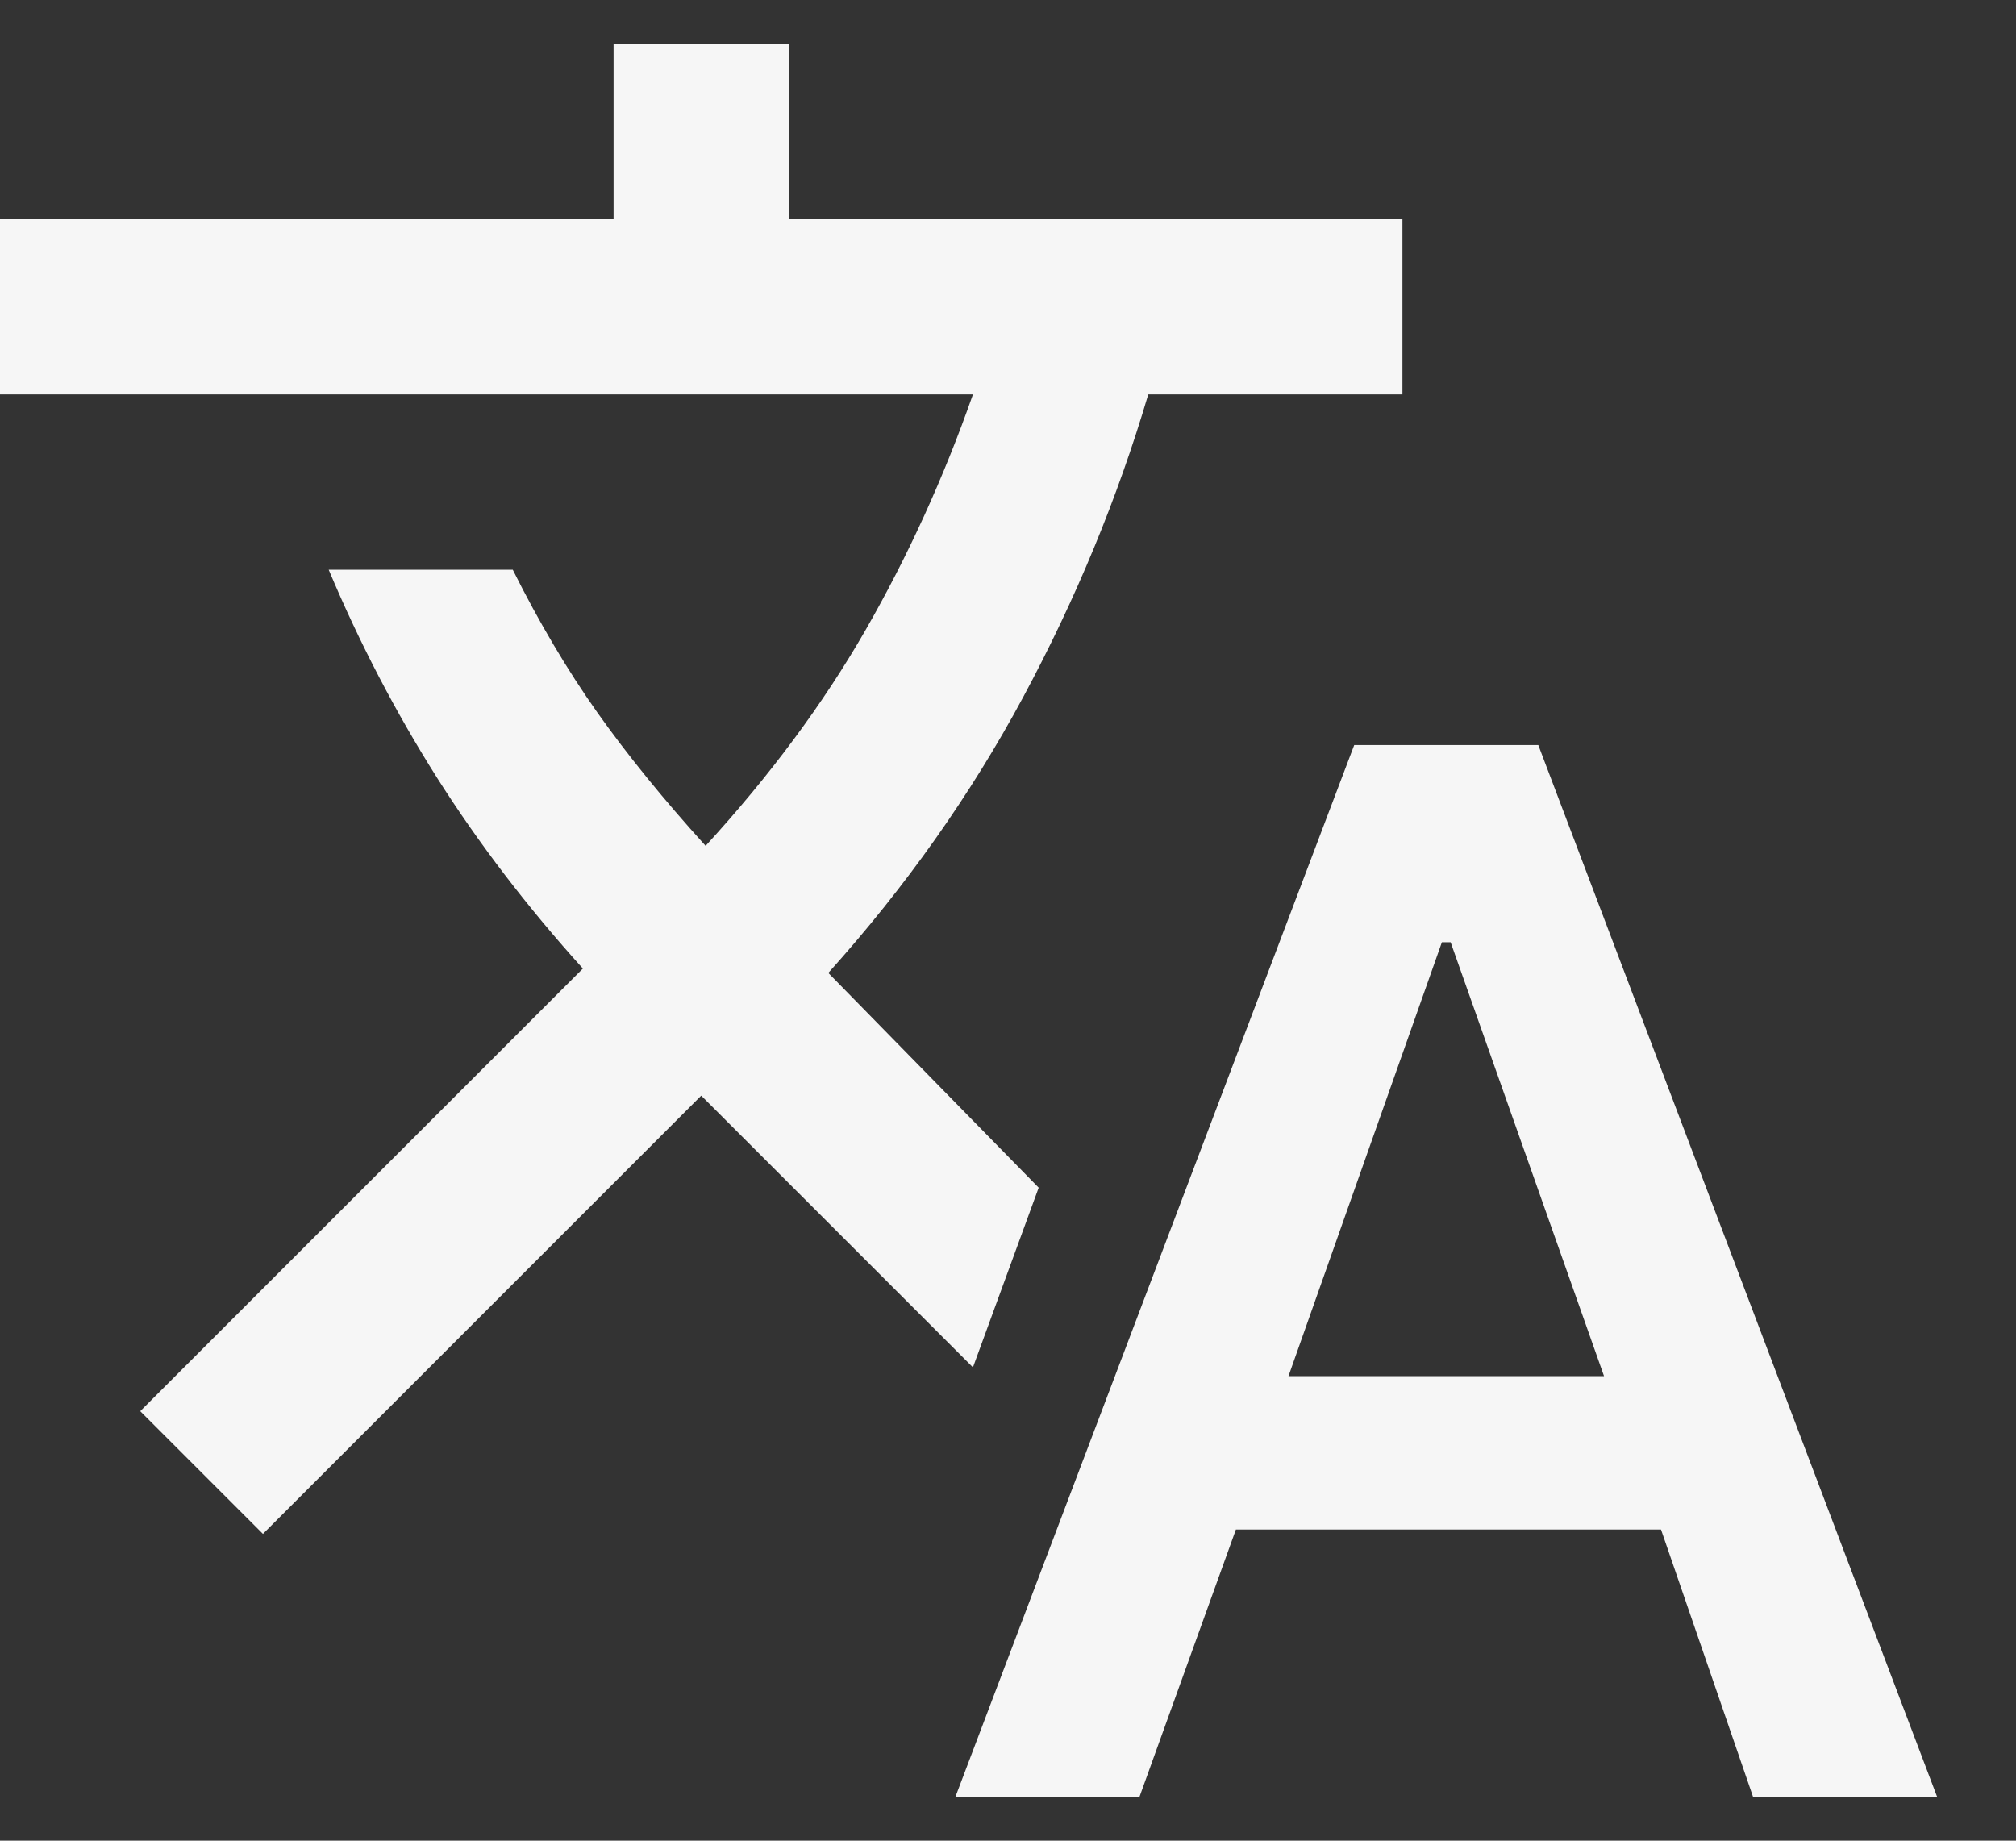
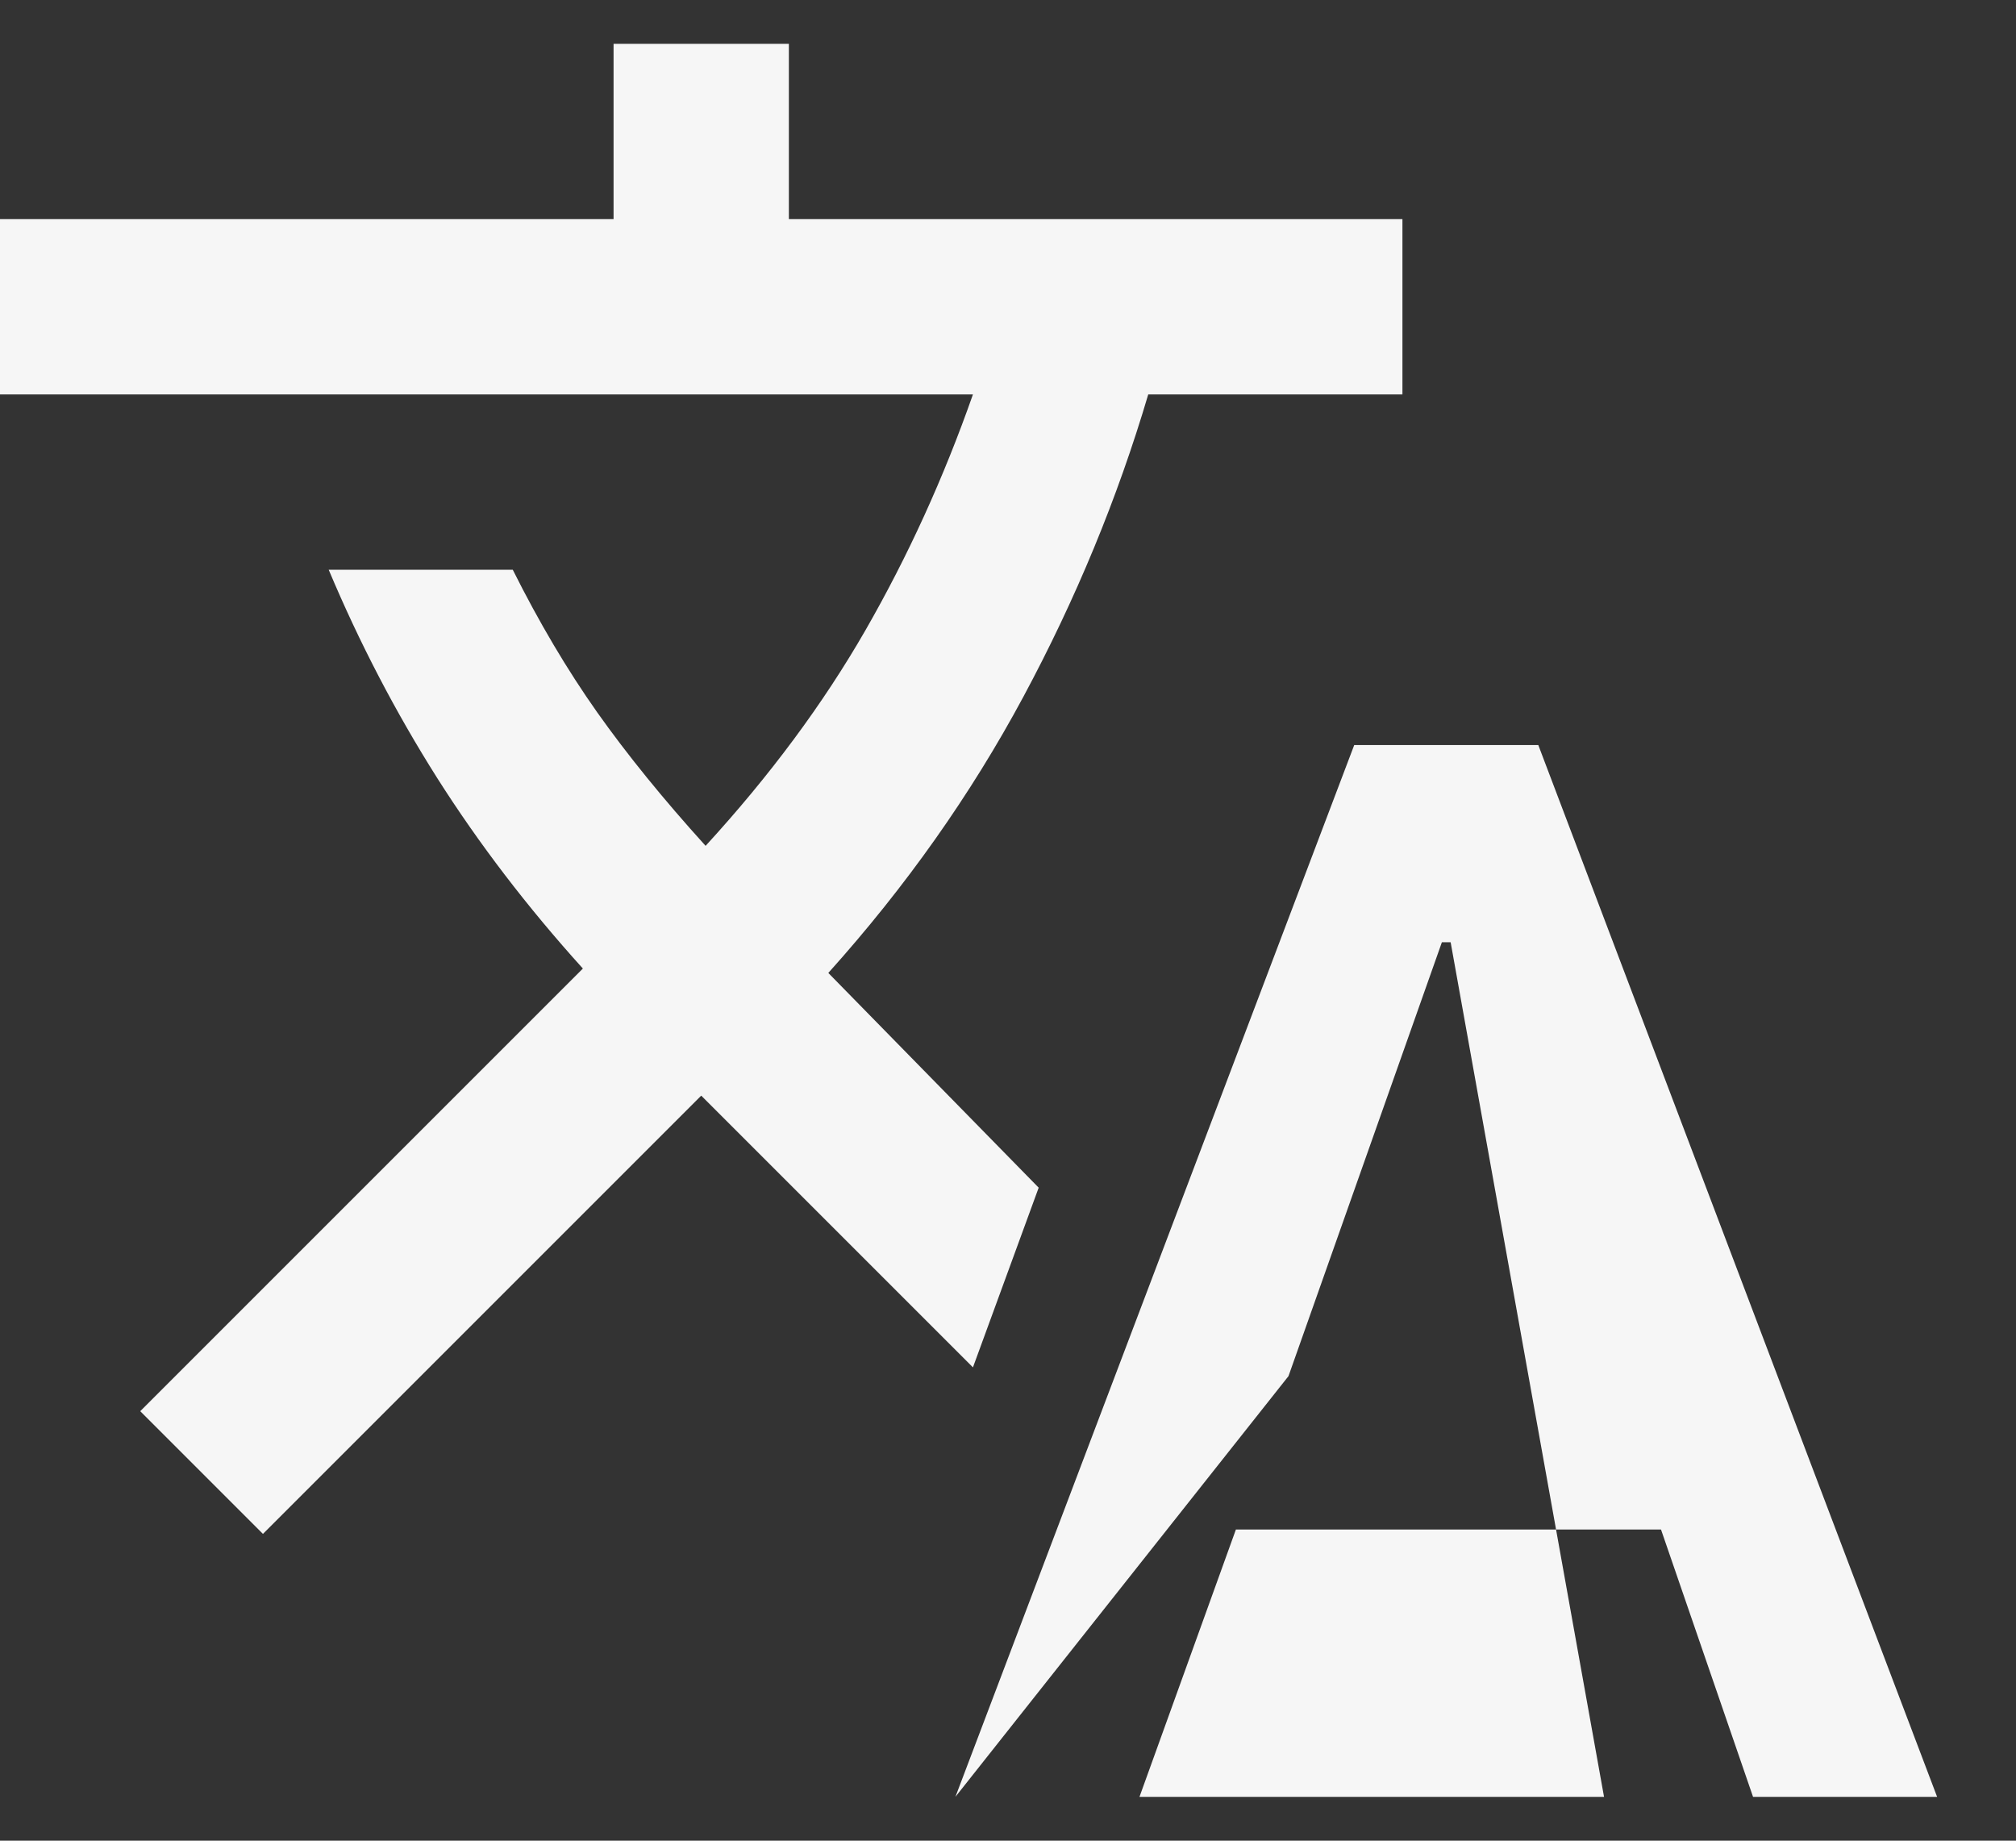
<svg xmlns="http://www.w3.org/2000/svg" width="23" height="21" viewBox="0 0 23 21" fill="none">
  <rect x="0" y="0" width="23" height="21" fill="#333333" stroke="none" />
-   <path d="M10.9 20.5L15.45 8.5H17.55L22.1 20.5H20L18.95 17.45H14.1L13 20.5H10.9ZM14.7 15.7H18.3L16.55 10.75H16.45L14.7 15.7ZM3 17.5L1.6 16.1L6.65 11.05C6.017 10.35 5.463 9.625 4.987 8.875C4.513 8.125 4.1 7.333 3.75 6.5H5.85C6.15 7.1 6.471 7.642 6.812 8.125C7.154 8.608 7.567 9.117 8.05 9.65C8.783 8.85 9.392 8.029 9.875 7.188C10.358 6.346 10.767 5.45 11.1 4.5H0V2.5H7V0.5H9V2.5H16V4.5H13.1C12.75 5.683 12.275 6.833 11.675 7.95C11.075 9.067 10.333 10.117 9.45 11.1L11.85 13.55L11.1 15.6L8 12.5L3 17.5Z" fill="#F6F6F6" />
+   <path d="M10.9 20.5L15.45 8.5H17.55L22.1 20.5H20L18.95 17.45H14.1L13 20.5H10.9ZH18.3L16.55 10.75H16.45L14.7 15.7ZM3 17.5L1.6 16.1L6.65 11.05C6.017 10.35 5.463 9.625 4.987 8.875C4.513 8.125 4.1 7.333 3.75 6.5H5.85C6.15 7.1 6.471 7.642 6.812 8.125C7.154 8.608 7.567 9.117 8.05 9.65C8.783 8.85 9.392 8.029 9.875 7.188C10.358 6.346 10.767 5.45 11.1 4.5H0V2.5H7V0.5H9V2.5H16V4.5H13.1C12.75 5.683 12.275 6.833 11.675 7.95C11.075 9.067 10.333 10.117 9.45 11.1L11.85 13.55L11.1 15.6L8 12.5L3 17.5Z" fill="#F6F6F6" />
</svg>